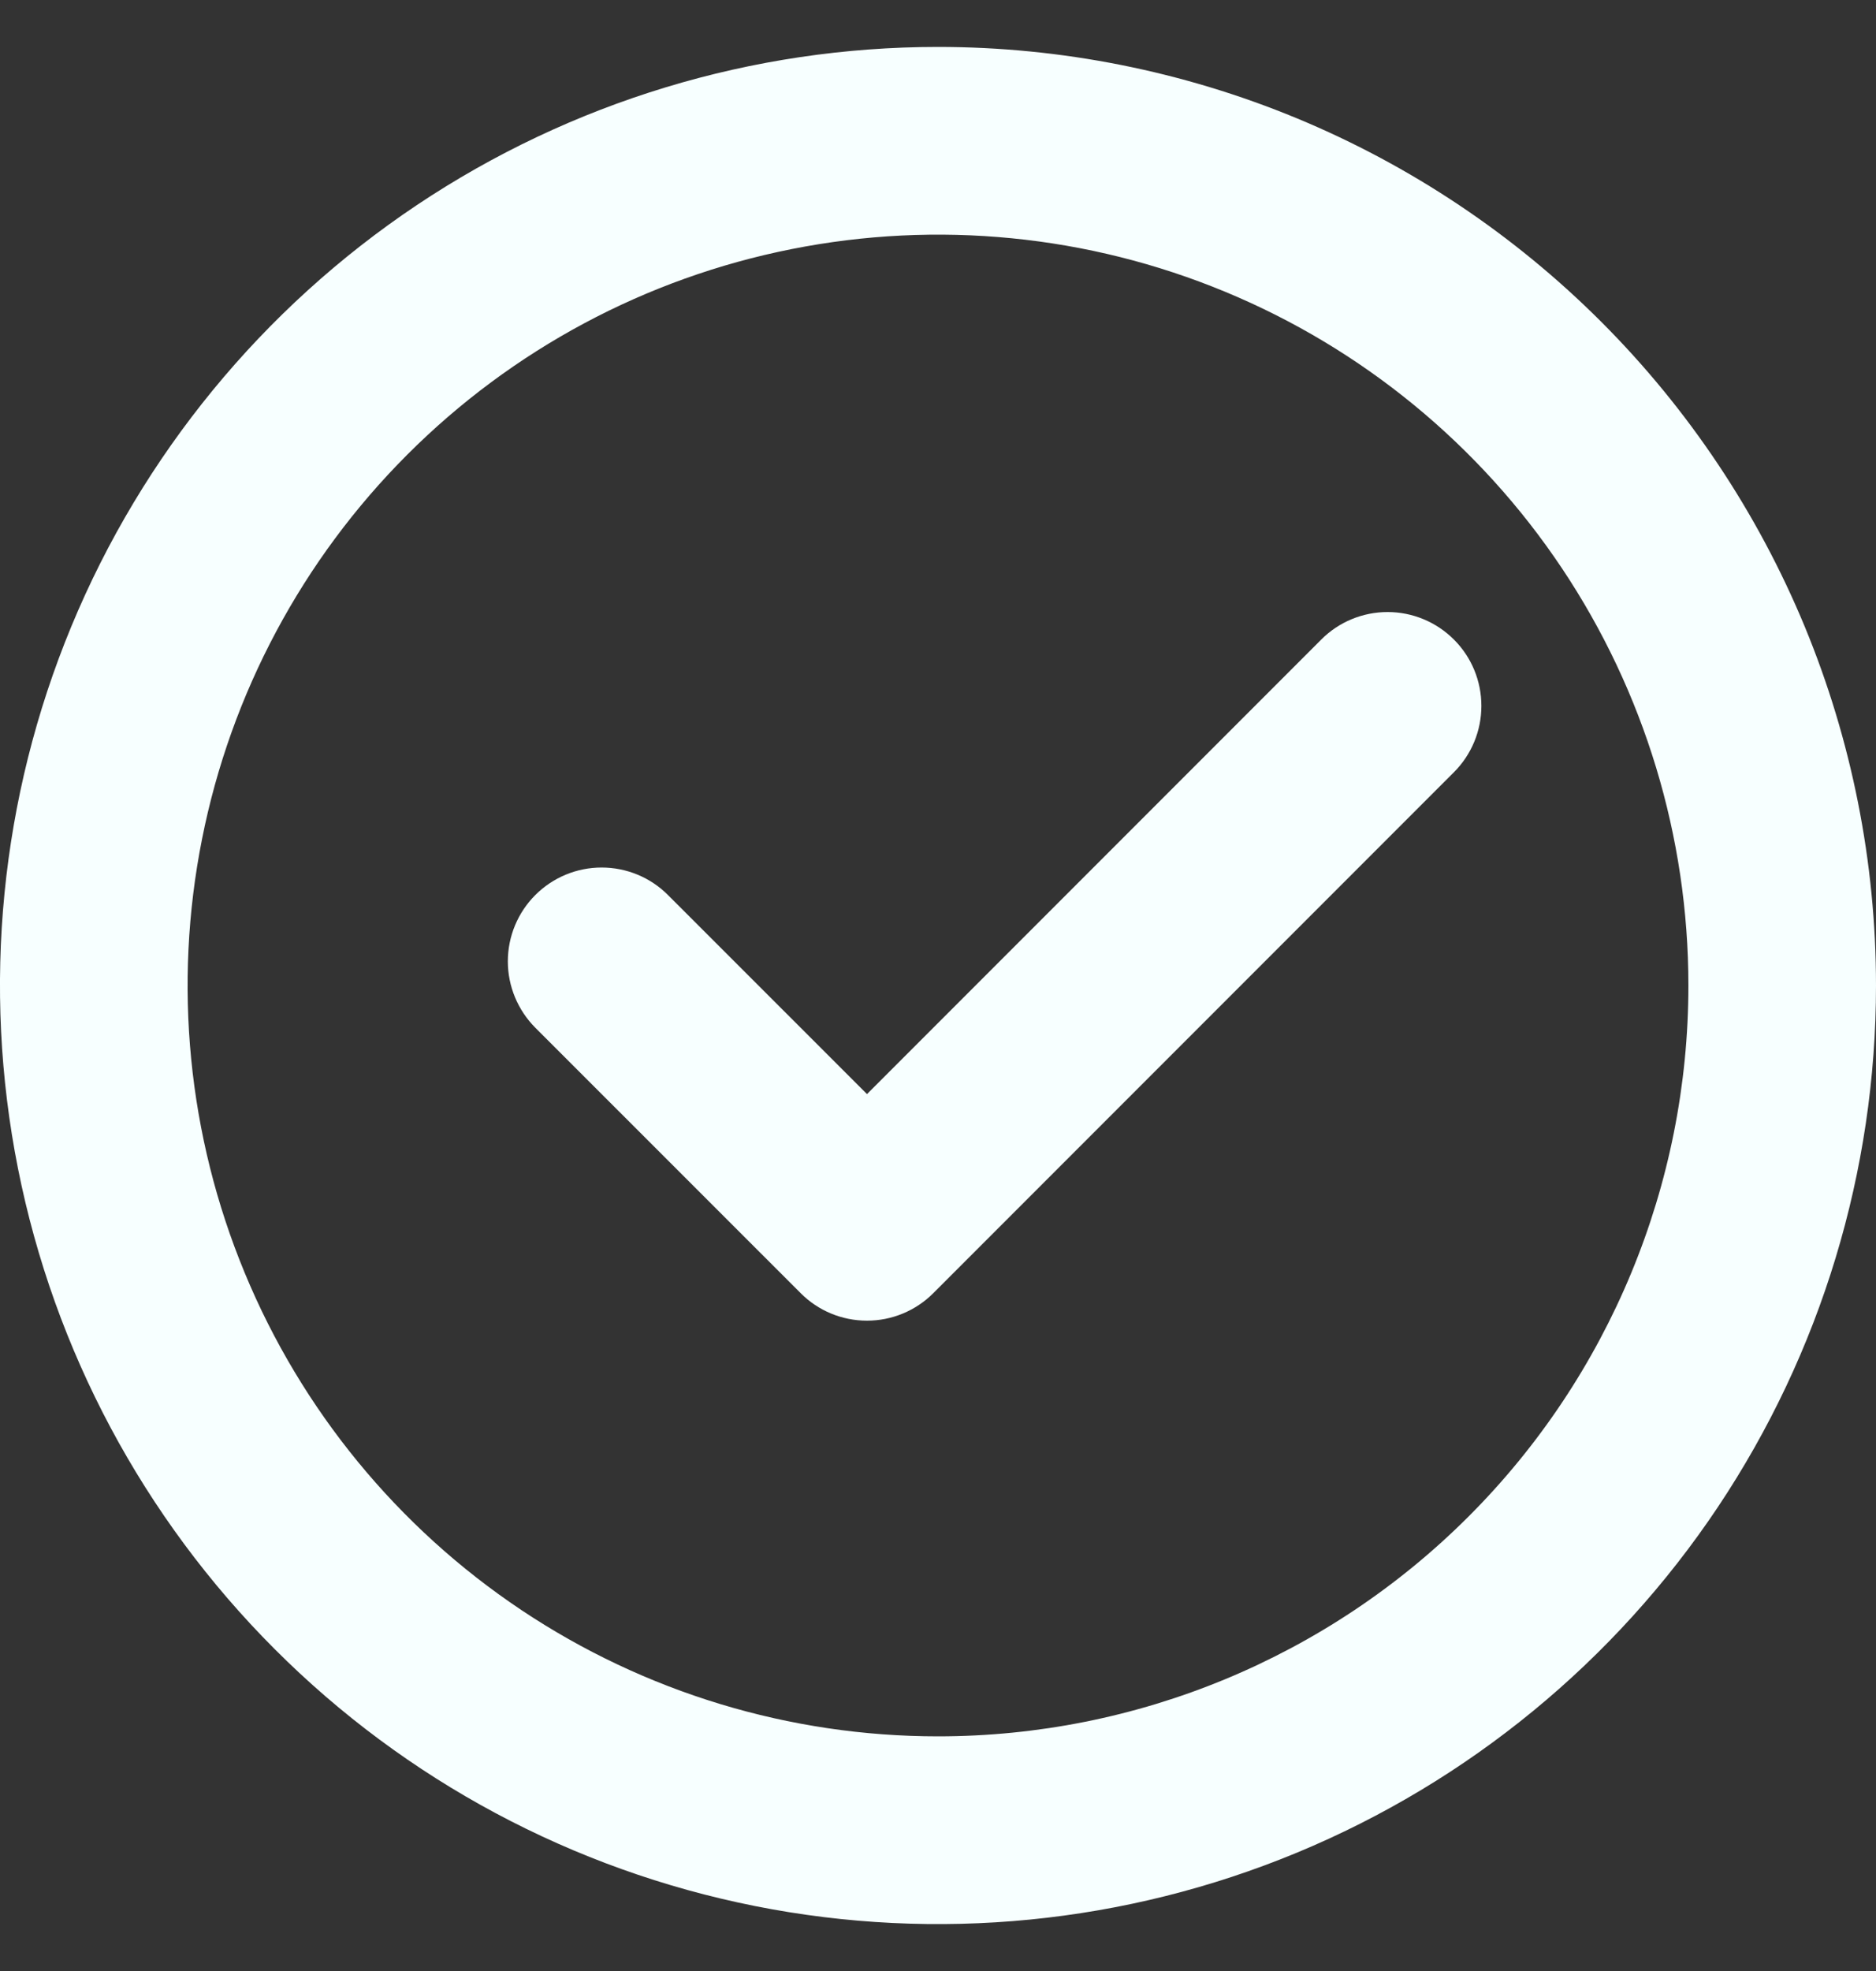
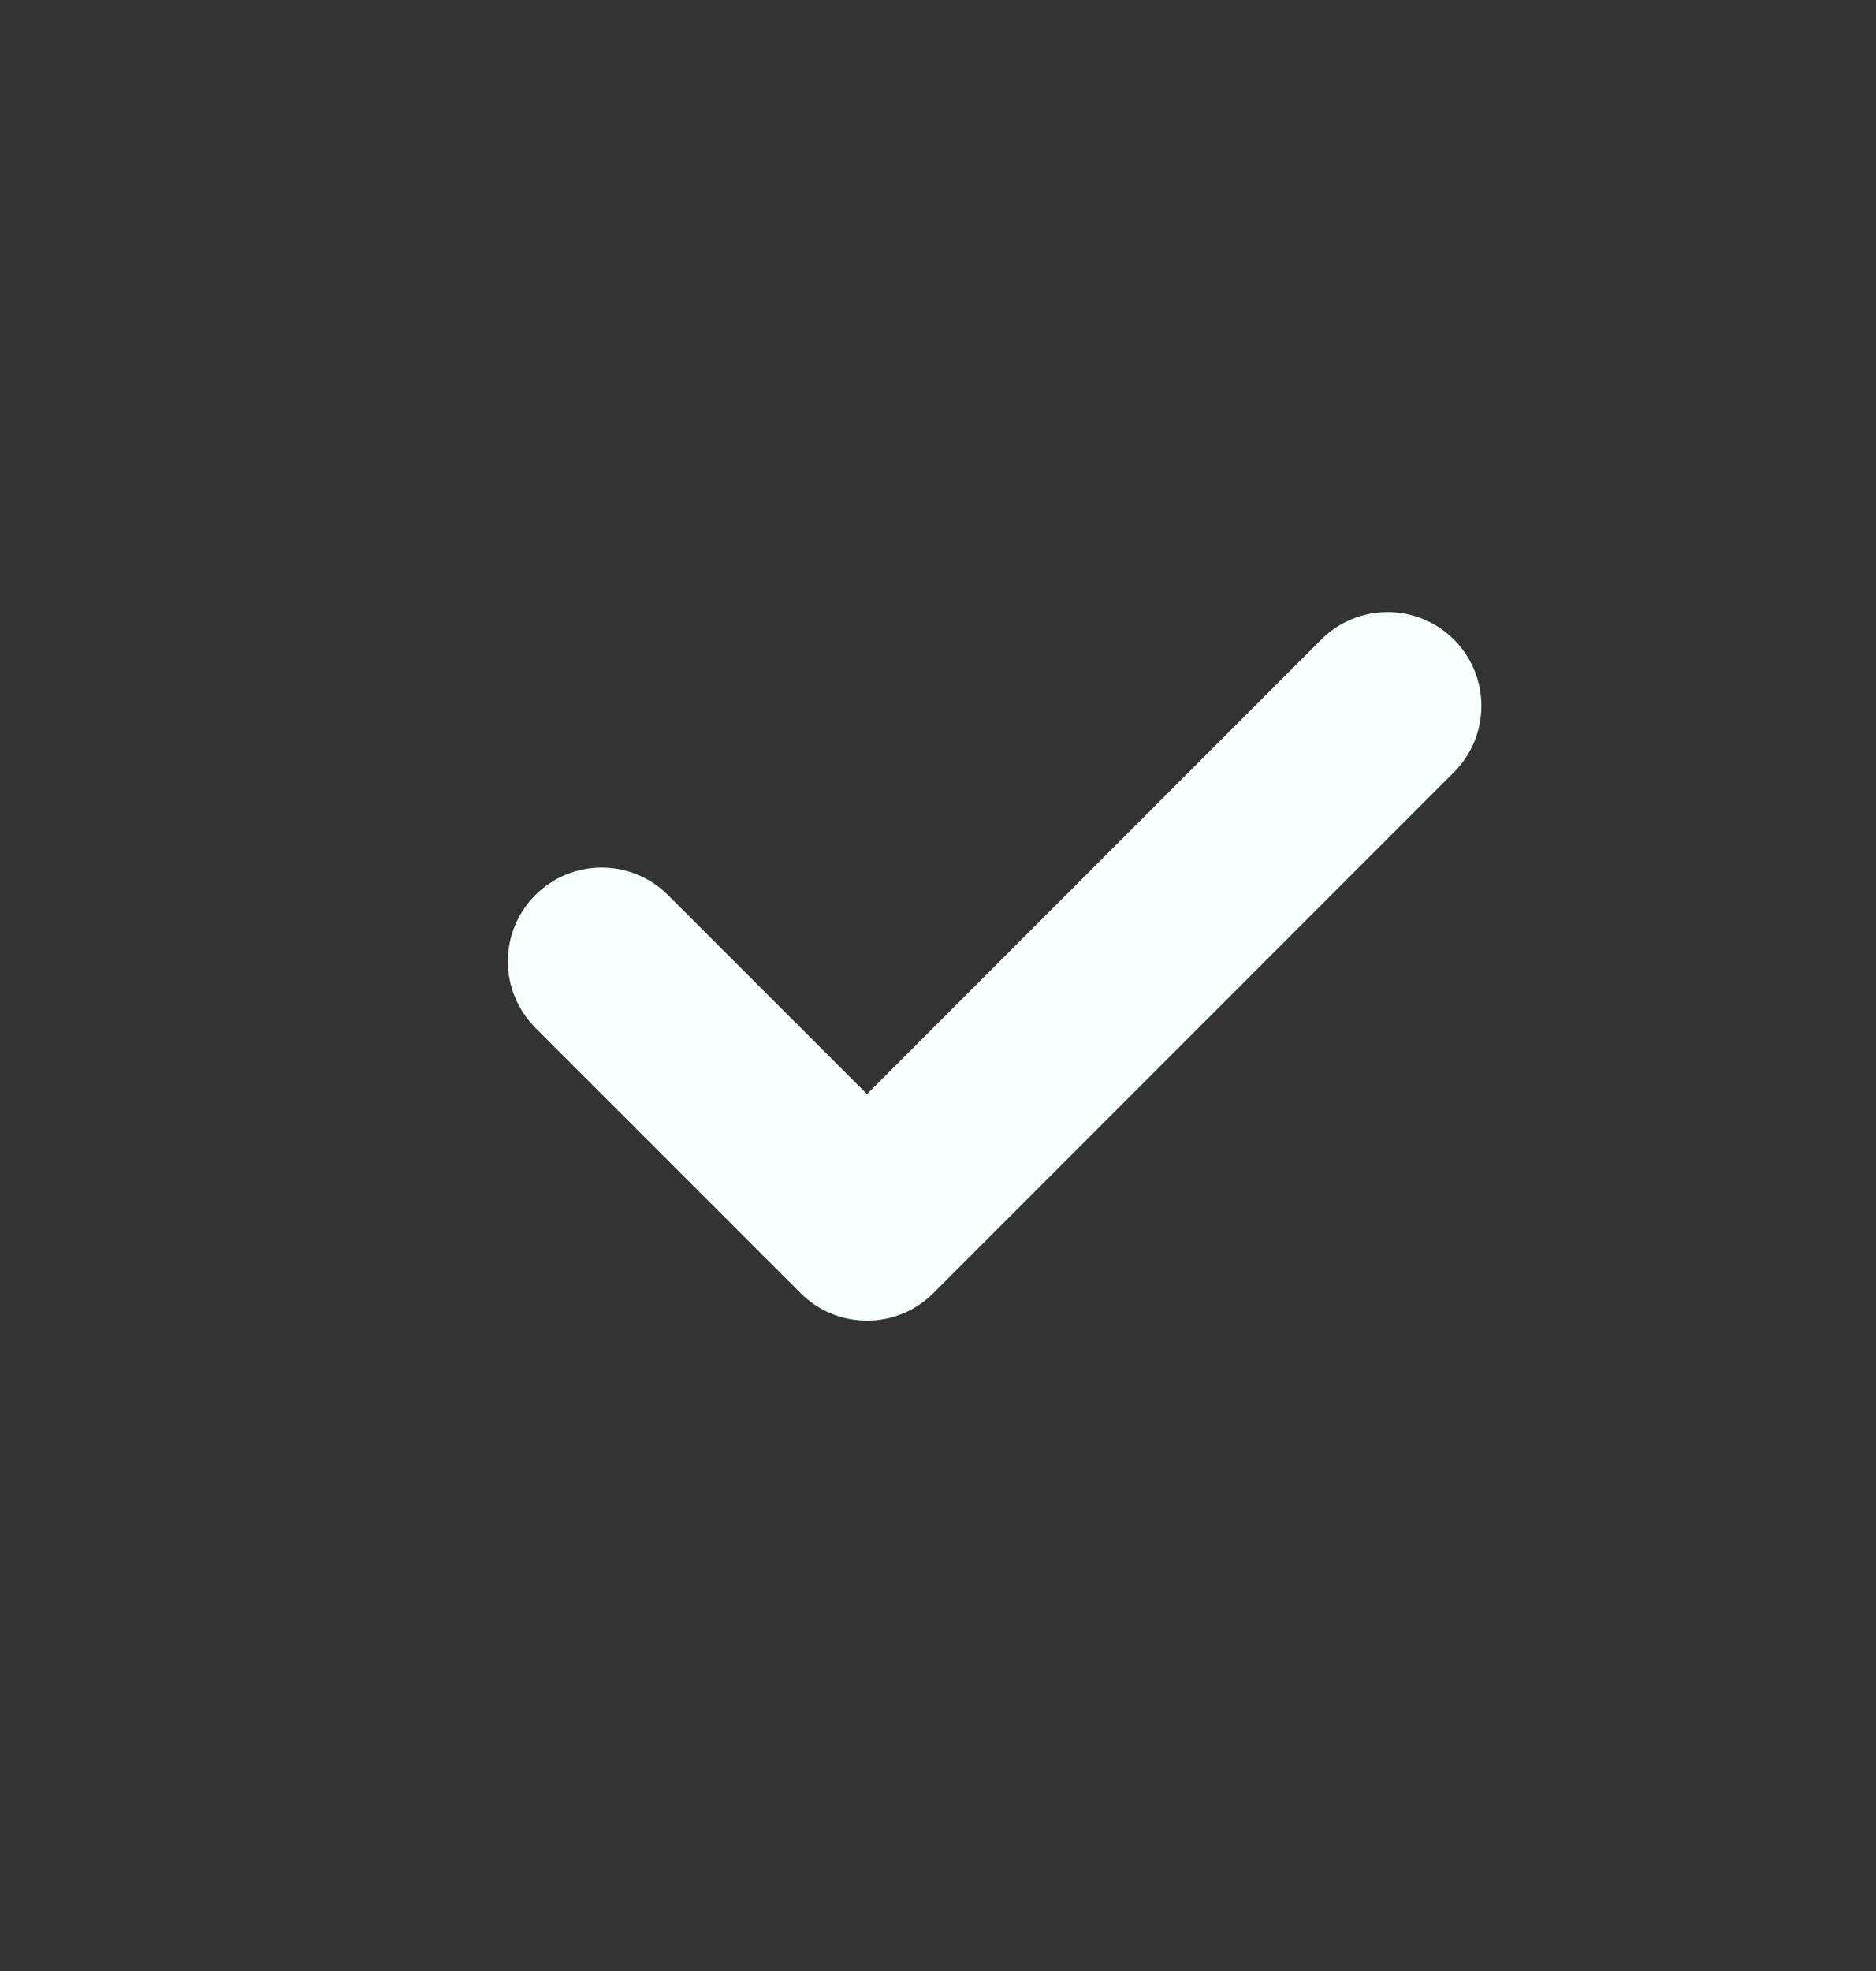
<svg xmlns="http://www.w3.org/2000/svg" width="20" height="21" viewBox="0 0 20 21" fill="none">
  <rect x="0" y="0" width="20" height="21" fill="#333333" stroke="none" />
-   <path d="M10 0.5C8.022 0.5 6.089 1.086 4.444 2.185C2.8 3.284 1.518 4.846 0.761 6.673C0.004 8.5 -0.194 10.511 0.192 12.451C0.578 14.391 1.53 16.172 2.929 17.571C4.327 18.97 6.109 19.922 8.049 20.308C9.989 20.694 12 20.496 13.827 19.739C15.654 18.982 17.216 17.7 18.315 16.056C19.413 14.411 20 12.478 20 10.5C20 9.187 19.741 7.886 19.239 6.673C18.736 5.46 18 4.358 17.071 3.429C16.142 2.5 15.04 1.764 13.827 1.261C12.614 0.759 11.313 0.5 10 0.5ZM10 18.5C8.418 18.5 6.871 18.031 5.555 17.152C4.24 16.273 3.214 15.023 2.609 13.562C2.003 12.1 1.845 10.491 2.154 8.939C2.462 7.387 3.224 5.962 4.343 4.843C5.462 3.724 6.887 2.962 8.439 2.654C9.991 2.345 11.6 2.503 13.062 3.109C14.523 3.714 15.773 4.74 16.652 6.055C17.531 7.371 18 8.918 18 10.5C18 12.622 17.157 14.657 15.657 16.157C14.157 17.657 12.122 18.5 10 18.5Z" fill="#F7FFFF" />
  <path d="M14.086 6.814L9.243 11.657L7.121 9.536C6.934 9.348 6.679 9.243 6.414 9.243C6.149 9.243 5.895 9.348 5.707 9.536C5.52 9.723 5.414 9.977 5.414 10.243C5.414 10.508 5.52 10.762 5.707 10.95L8.536 13.778C8.723 13.966 8.977 14.071 9.243 14.071C9.508 14.071 9.762 13.966 9.95 13.778L15.5 8.228C15.688 8.04 15.793 7.786 15.793 7.521C15.793 7.256 15.688 7.001 15.5 6.814C15.312 6.626 15.058 6.521 14.793 6.521C14.528 6.521 14.273 6.626 14.086 6.814Z" fill="#F7FFFF" />
</svg>